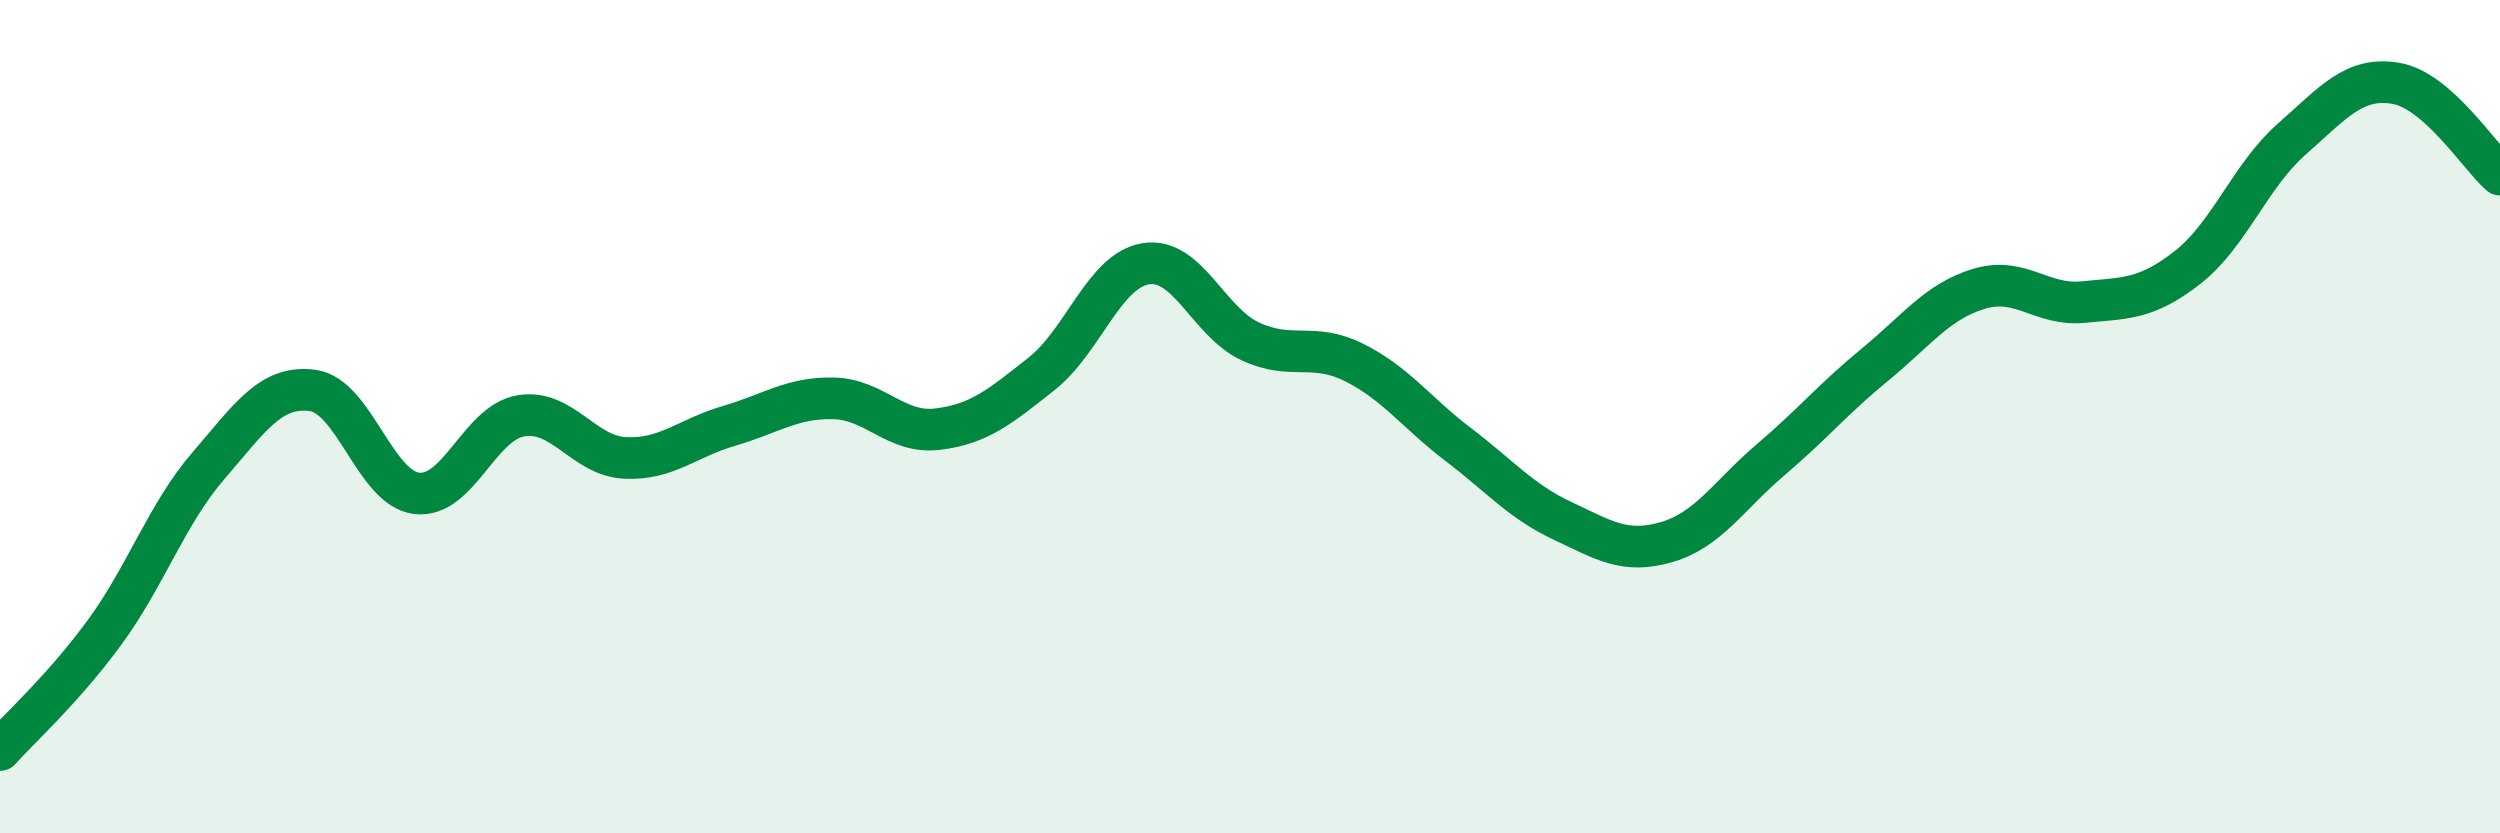
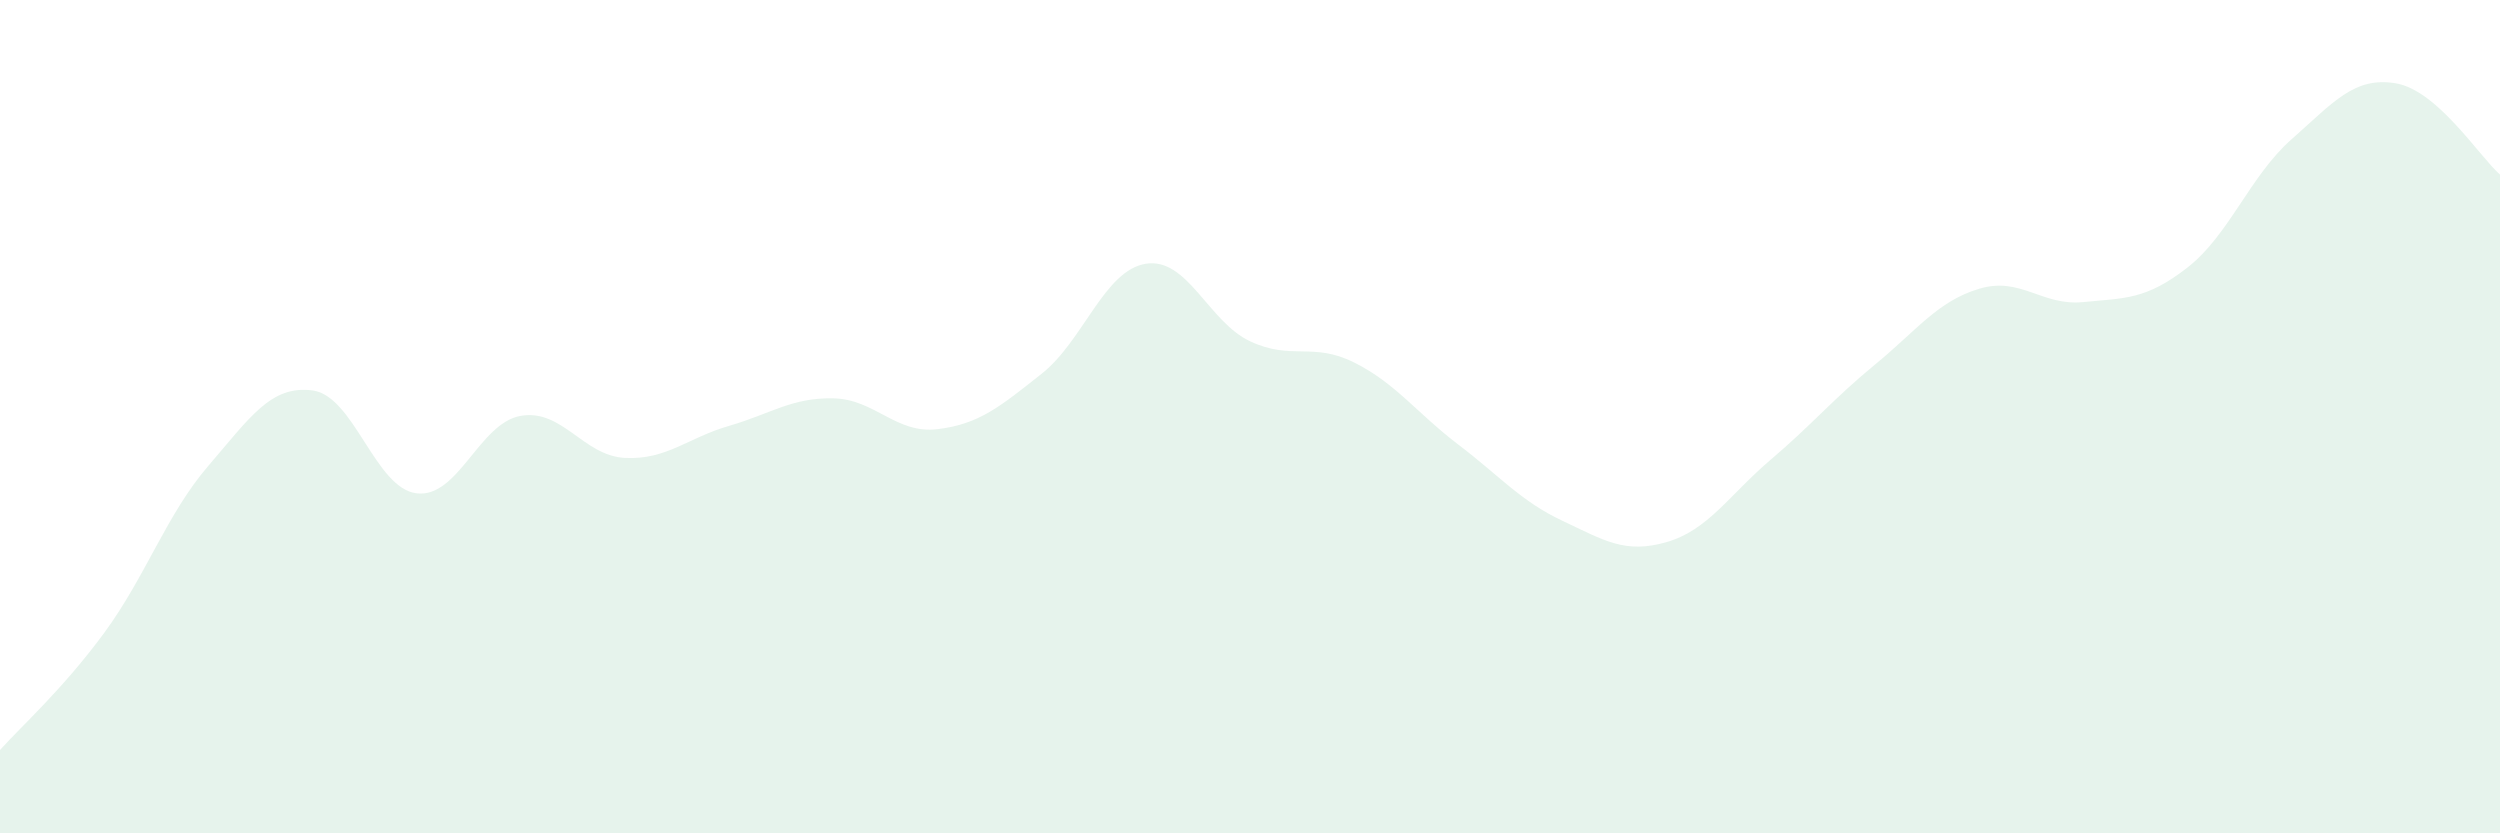
<svg xmlns="http://www.w3.org/2000/svg" width="60" height="20" viewBox="0 0 60 20">
  <path d="M 0,18 C 0.5,17.44 1.5,16.55 2.5,15.19 C 3.5,13.83 4,12.34 5,11.18 C 6,10.02 6.5,9.24 7.5,9.37 C 8.5,9.5 9,11.72 10,11.84 C 11,11.96 11.5,10.15 12.5,9.98 C 13.5,9.81 14,10.94 15,10.99 C 16,11.04 16.5,10.51 17.5,10.22 C 18.5,9.93 19,9.54 20,9.56 C 21,9.58 21.5,10.42 22.5,10.3 C 23.5,10.18 24,9.76 25,8.97 C 26,8.18 26.5,6.49 27.5,6.33 C 28.5,6.17 29,7.72 30,8.19 C 31,8.66 31.5,8.2 32.5,8.7 C 33.5,9.2 34,9.91 35,10.67 C 36,11.43 36.5,12.03 37.5,12.5 C 38.5,12.97 39,13.3 40,13.01 C 41,12.72 41.5,11.88 42.5,11.03 C 43.5,10.18 44,9.57 45,8.75 C 46,7.93 46.5,7.23 47.5,6.93 C 48.5,6.63 49,7.35 50,7.25 C 51,7.15 51.5,7.2 52.5,6.42 C 53.5,5.64 54,4.22 55,3.34 C 56,2.46 56.5,1.83 57.5,2 C 58.5,2.17 59.5,3.75 60,4.19L60 20L0 20Z" fill="#008740" opacity="0.1" stroke-linecap="round" stroke-linejoin="round" />
-   <path d="M 0,18 C 0.5,17.44 1.5,16.55 2.5,15.19 C 3.5,13.83 4,12.34 5,11.18 C 6,10.02 6.5,9.24 7.5,9.37 C 8.5,9.5 9,11.72 10,11.84 C 11,11.96 11.5,10.15 12.5,9.98 C 13.5,9.81 14,10.94 15,10.99 C 16,11.04 16.5,10.51 17.5,10.22 C 18.5,9.93 19,9.54 20,9.56 C 21,9.58 21.5,10.42 22.5,10.3 C 23.5,10.18 24,9.76 25,8.97 C 26,8.18 26.5,6.49 27.5,6.33 C 28.5,6.17 29,7.72 30,8.19 C 31,8.66 31.5,8.2 32.5,8.7 C 33.5,9.2 34,9.91 35,10.67 C 36,11.43 36.5,12.03 37.5,12.5 C 38.5,12.97 39,13.3 40,13.01 C 41,12.72 41.5,11.88 42.5,11.03 C 43.5,10.18 44,9.57 45,8.75 C 46,7.93 46.5,7.23 47.5,6.93 C 48.5,6.63 49,7.35 50,7.25 C 51,7.15 51.5,7.2 52.5,6.42 C 53.5,5.64 54,4.22 55,3.34 C 56,2.46 56.5,1.83 57.5,2 C 58.5,2.17 59.5,3.75 60,4.19" stroke="#008740" stroke-width="1" fill="none" stroke-linecap="round" stroke-linejoin="round" />
</svg>